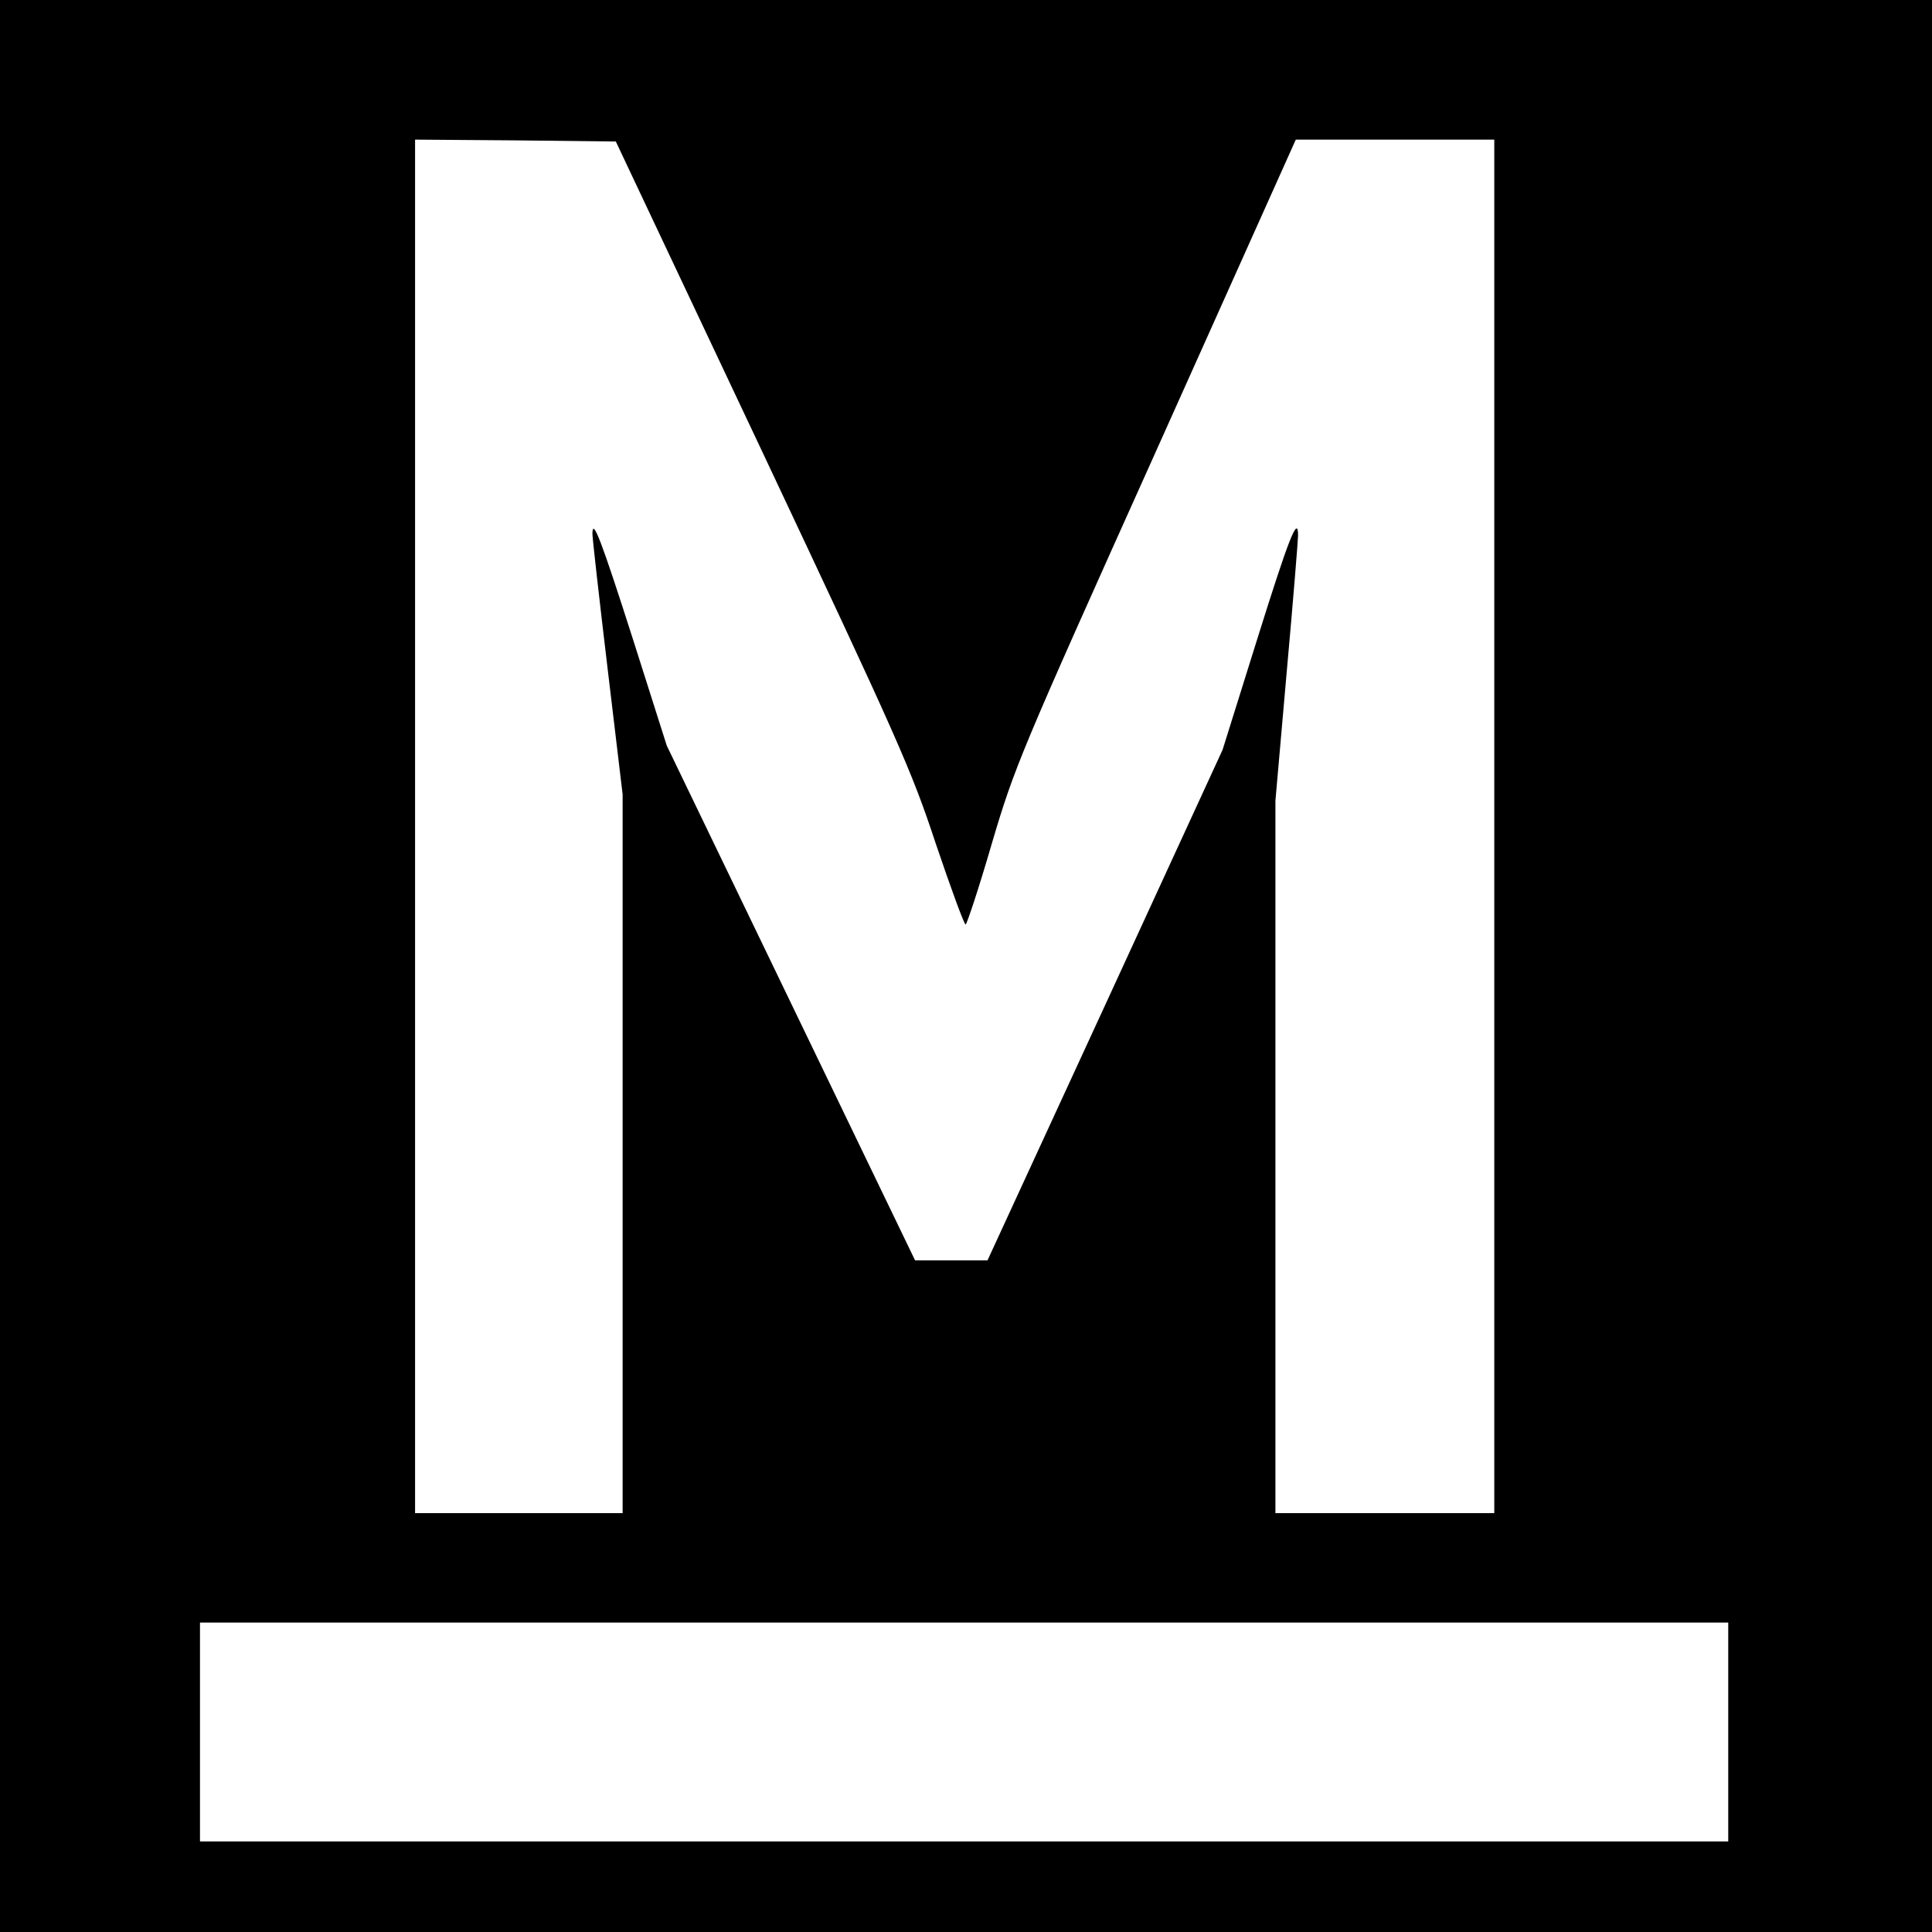
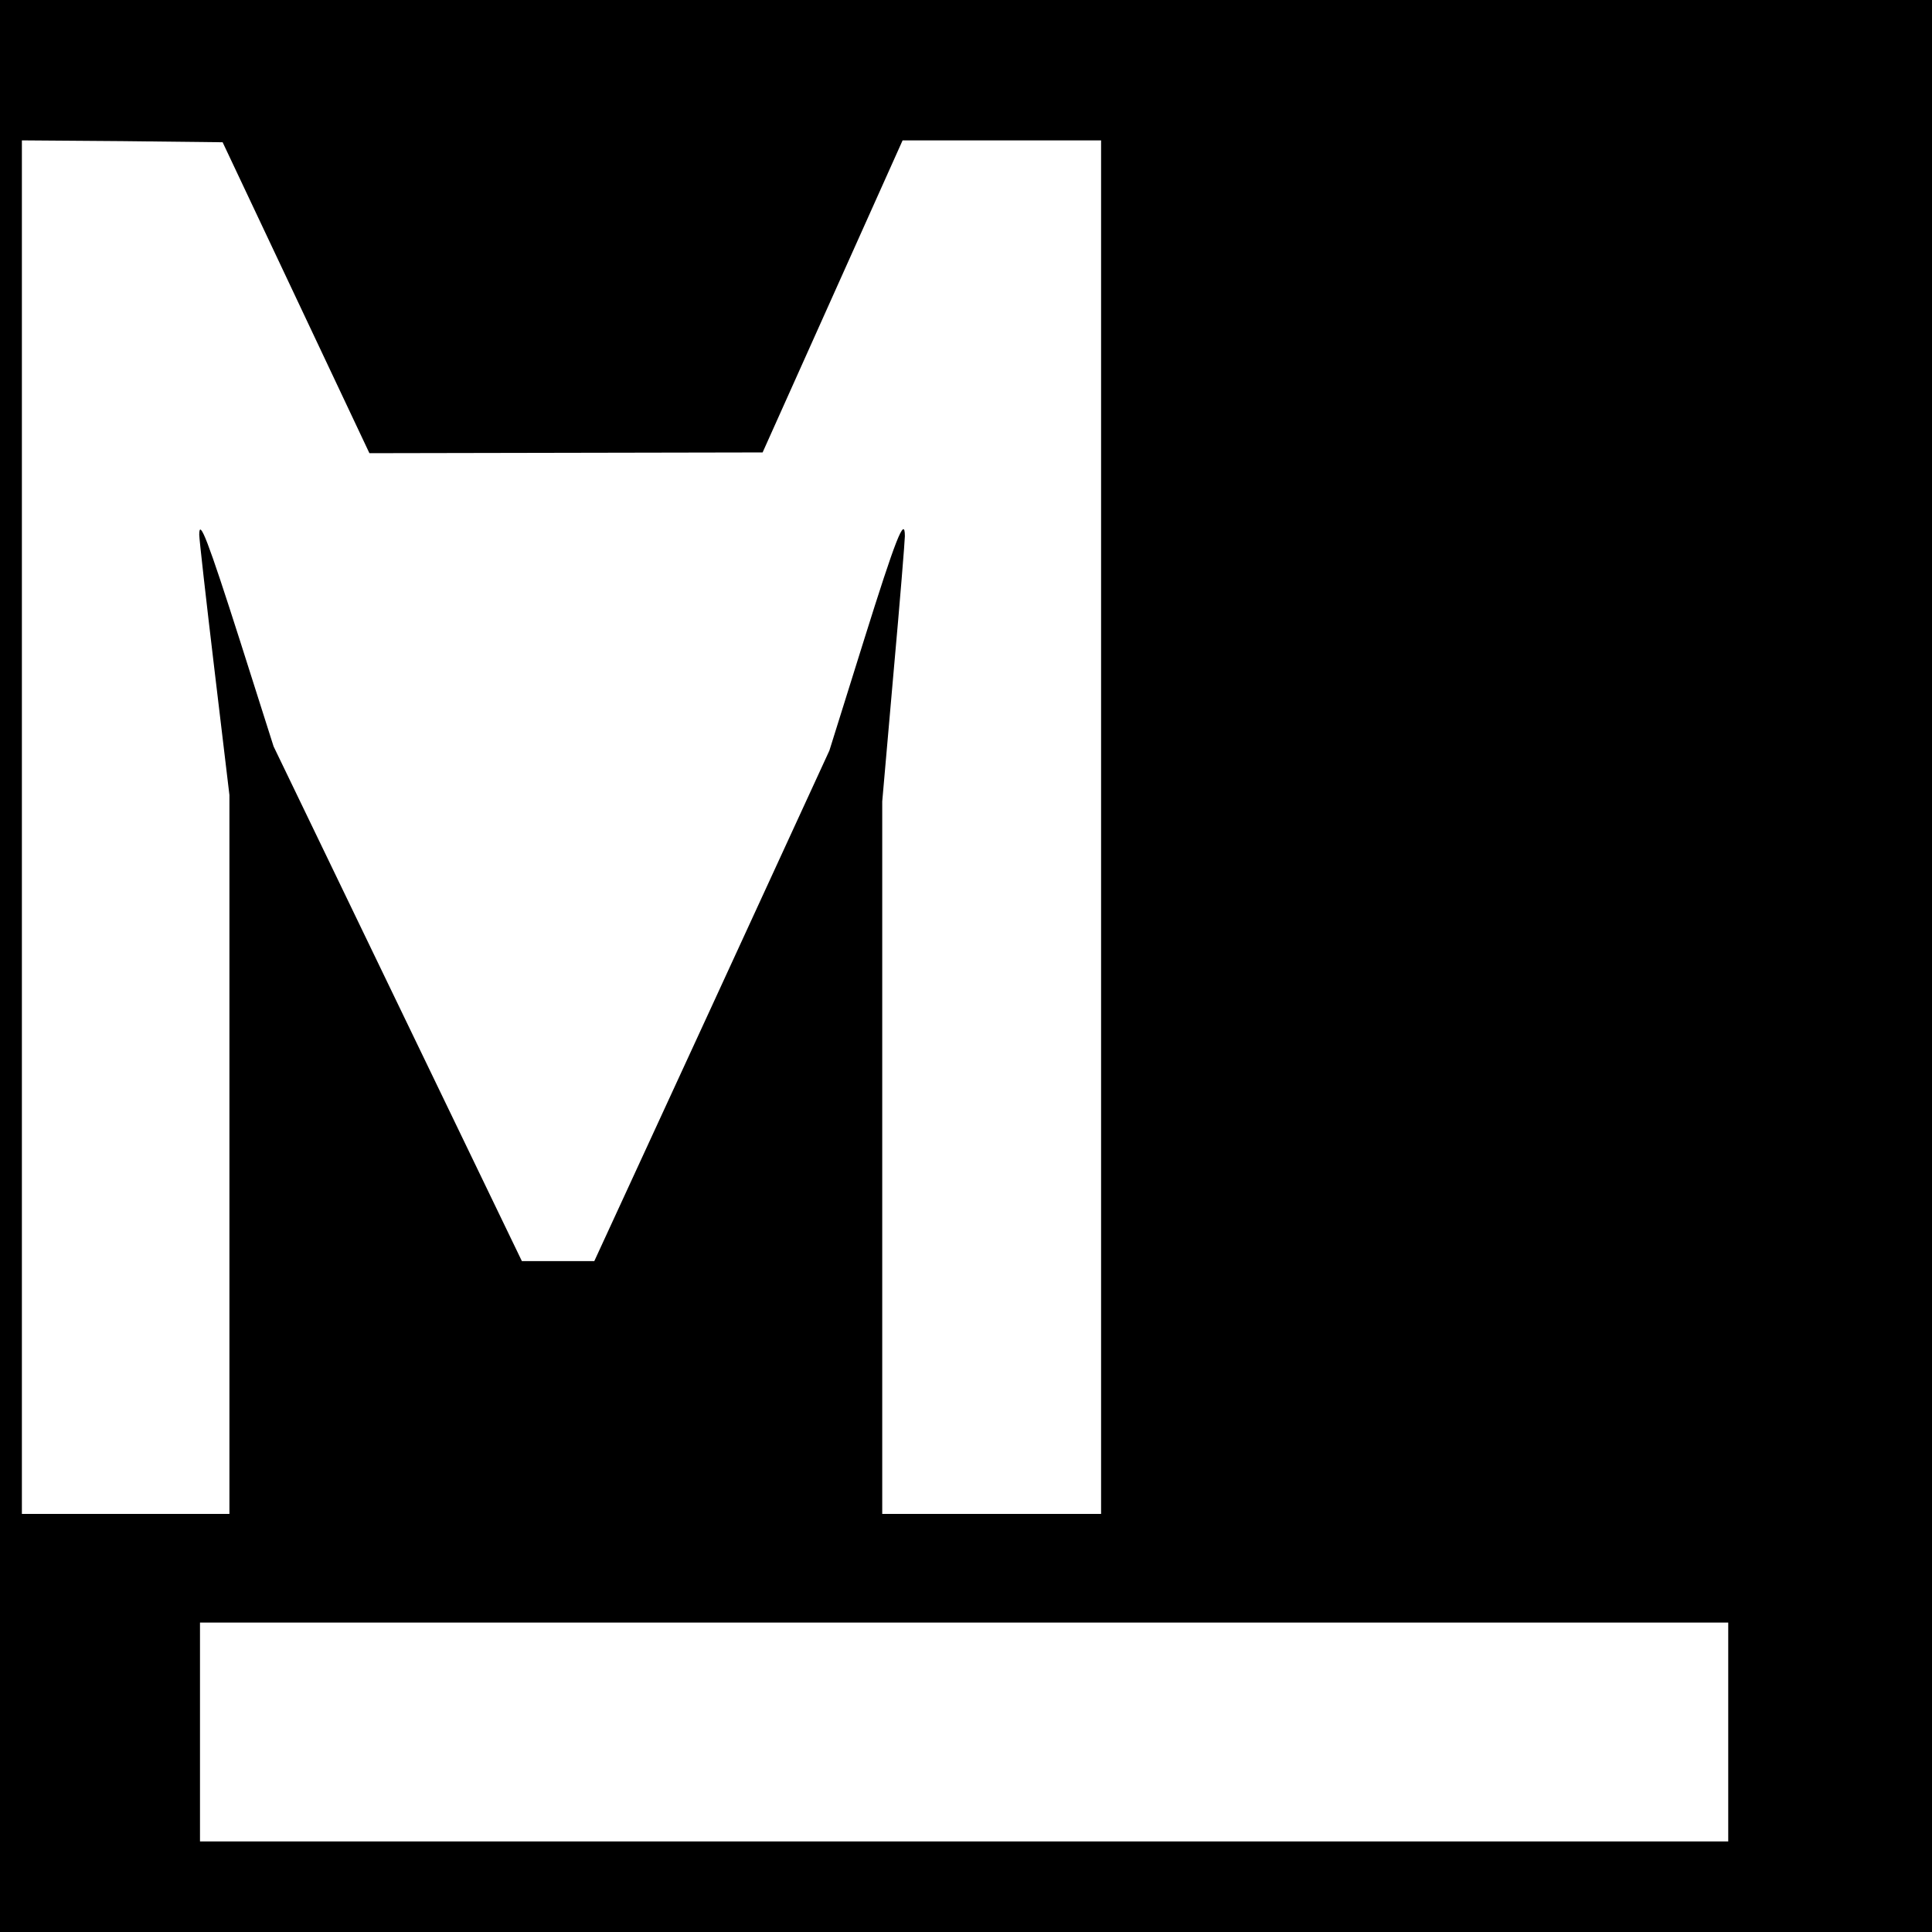
<svg xmlns="http://www.w3.org/2000/svg" version="1.0" width="512pt" height="512pt" viewBox="0 0 512 512" preserveAspectRatio="xMidYMid meet">
  <g transform="translate(0,512) scale(0.1,-0.1)" fill="#000000" stroke="none">
-     <path d="M0 2560 l0 -2560 2560 0 2560 0 0 2560 0 2560 -2560 0 -2560 0 0 -2560z m2021 1361 c358 -760 394 -840 459 -1037 40 -118 75 -214 79 -214 3 0 35 96 69 213 61 206 74 237 435 1040 l371 827 263 0 263 0 0 -1820 0 -1820 -290 0 -290 0 0 944 0 944 30 342 c17 188 30 350 30 361 0 56 -25 -9 -108 -274 l-92 -294 -311 -676 -312 -677 -96 0 -96 0 -329 682 -329 682 -89 280 c-85 266 -108 326 -108 281 0 -11 18 -171 40 -355 l40 -335 0 -952 0 -953 -275 0 -275 0 0 1820 0 1820 266 -2 266 -3 389 -824z m2559 -3391 l0 -290 -2025 0 -2025 0 0 290 0 290 2025 0 2025 0 0 -290z" />
+     <path d="M0 2560 l0 -2560 2560 0 2560 0 0 2560 0 2560 -2560 0 -2560 0 0 -2560z m2021 1361 l371 827 263 0 263 0 0 -1820 0 -1820 -290 0 -290 0 0 944 0 944 30 342 c17 188 30 350 30 361 0 56 -25 -9 -108 -274 l-92 -294 -311 -676 -312 -677 -96 0 -96 0 -329 682 -329 682 -89 280 c-85 266 -108 326 -108 281 0 -11 18 -171 40 -355 l40 -335 0 -952 0 -953 -275 0 -275 0 0 1820 0 1820 266 -2 266 -3 389 -824z m2559 -3391 l0 -290 -2025 0 -2025 0 0 290 0 290 2025 0 2025 0 0 -290z" />
  </g>
</svg>